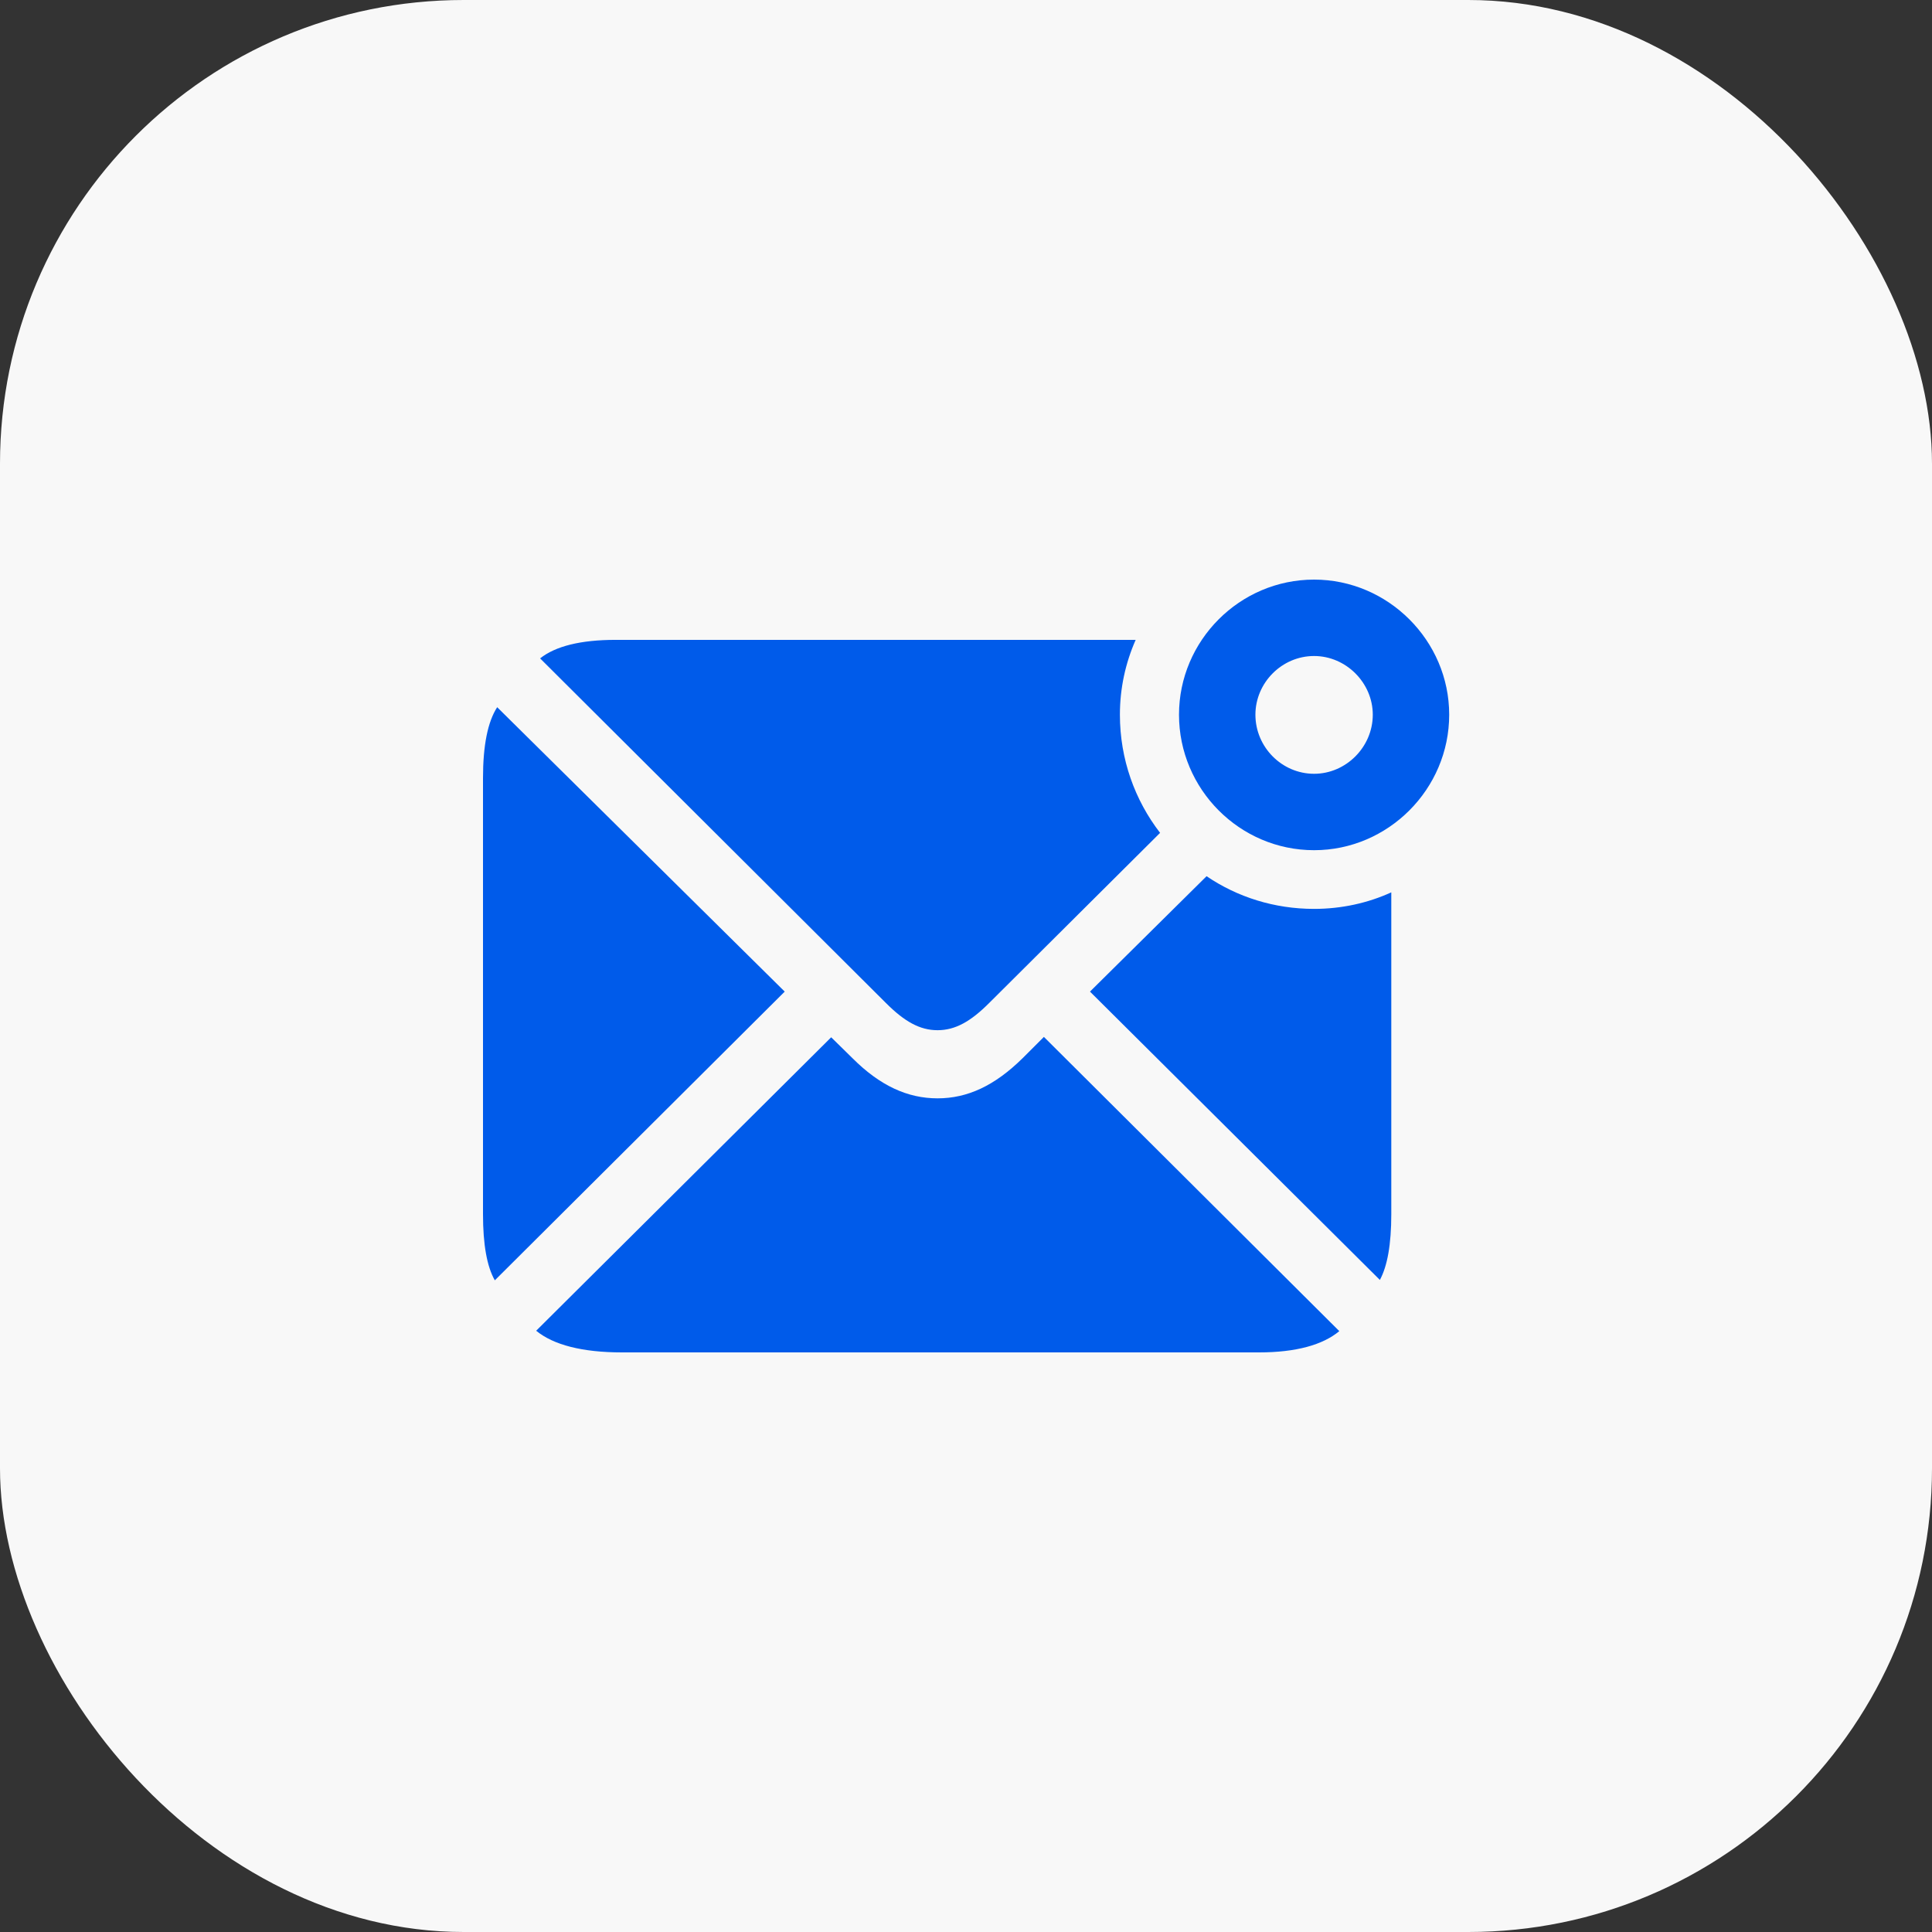
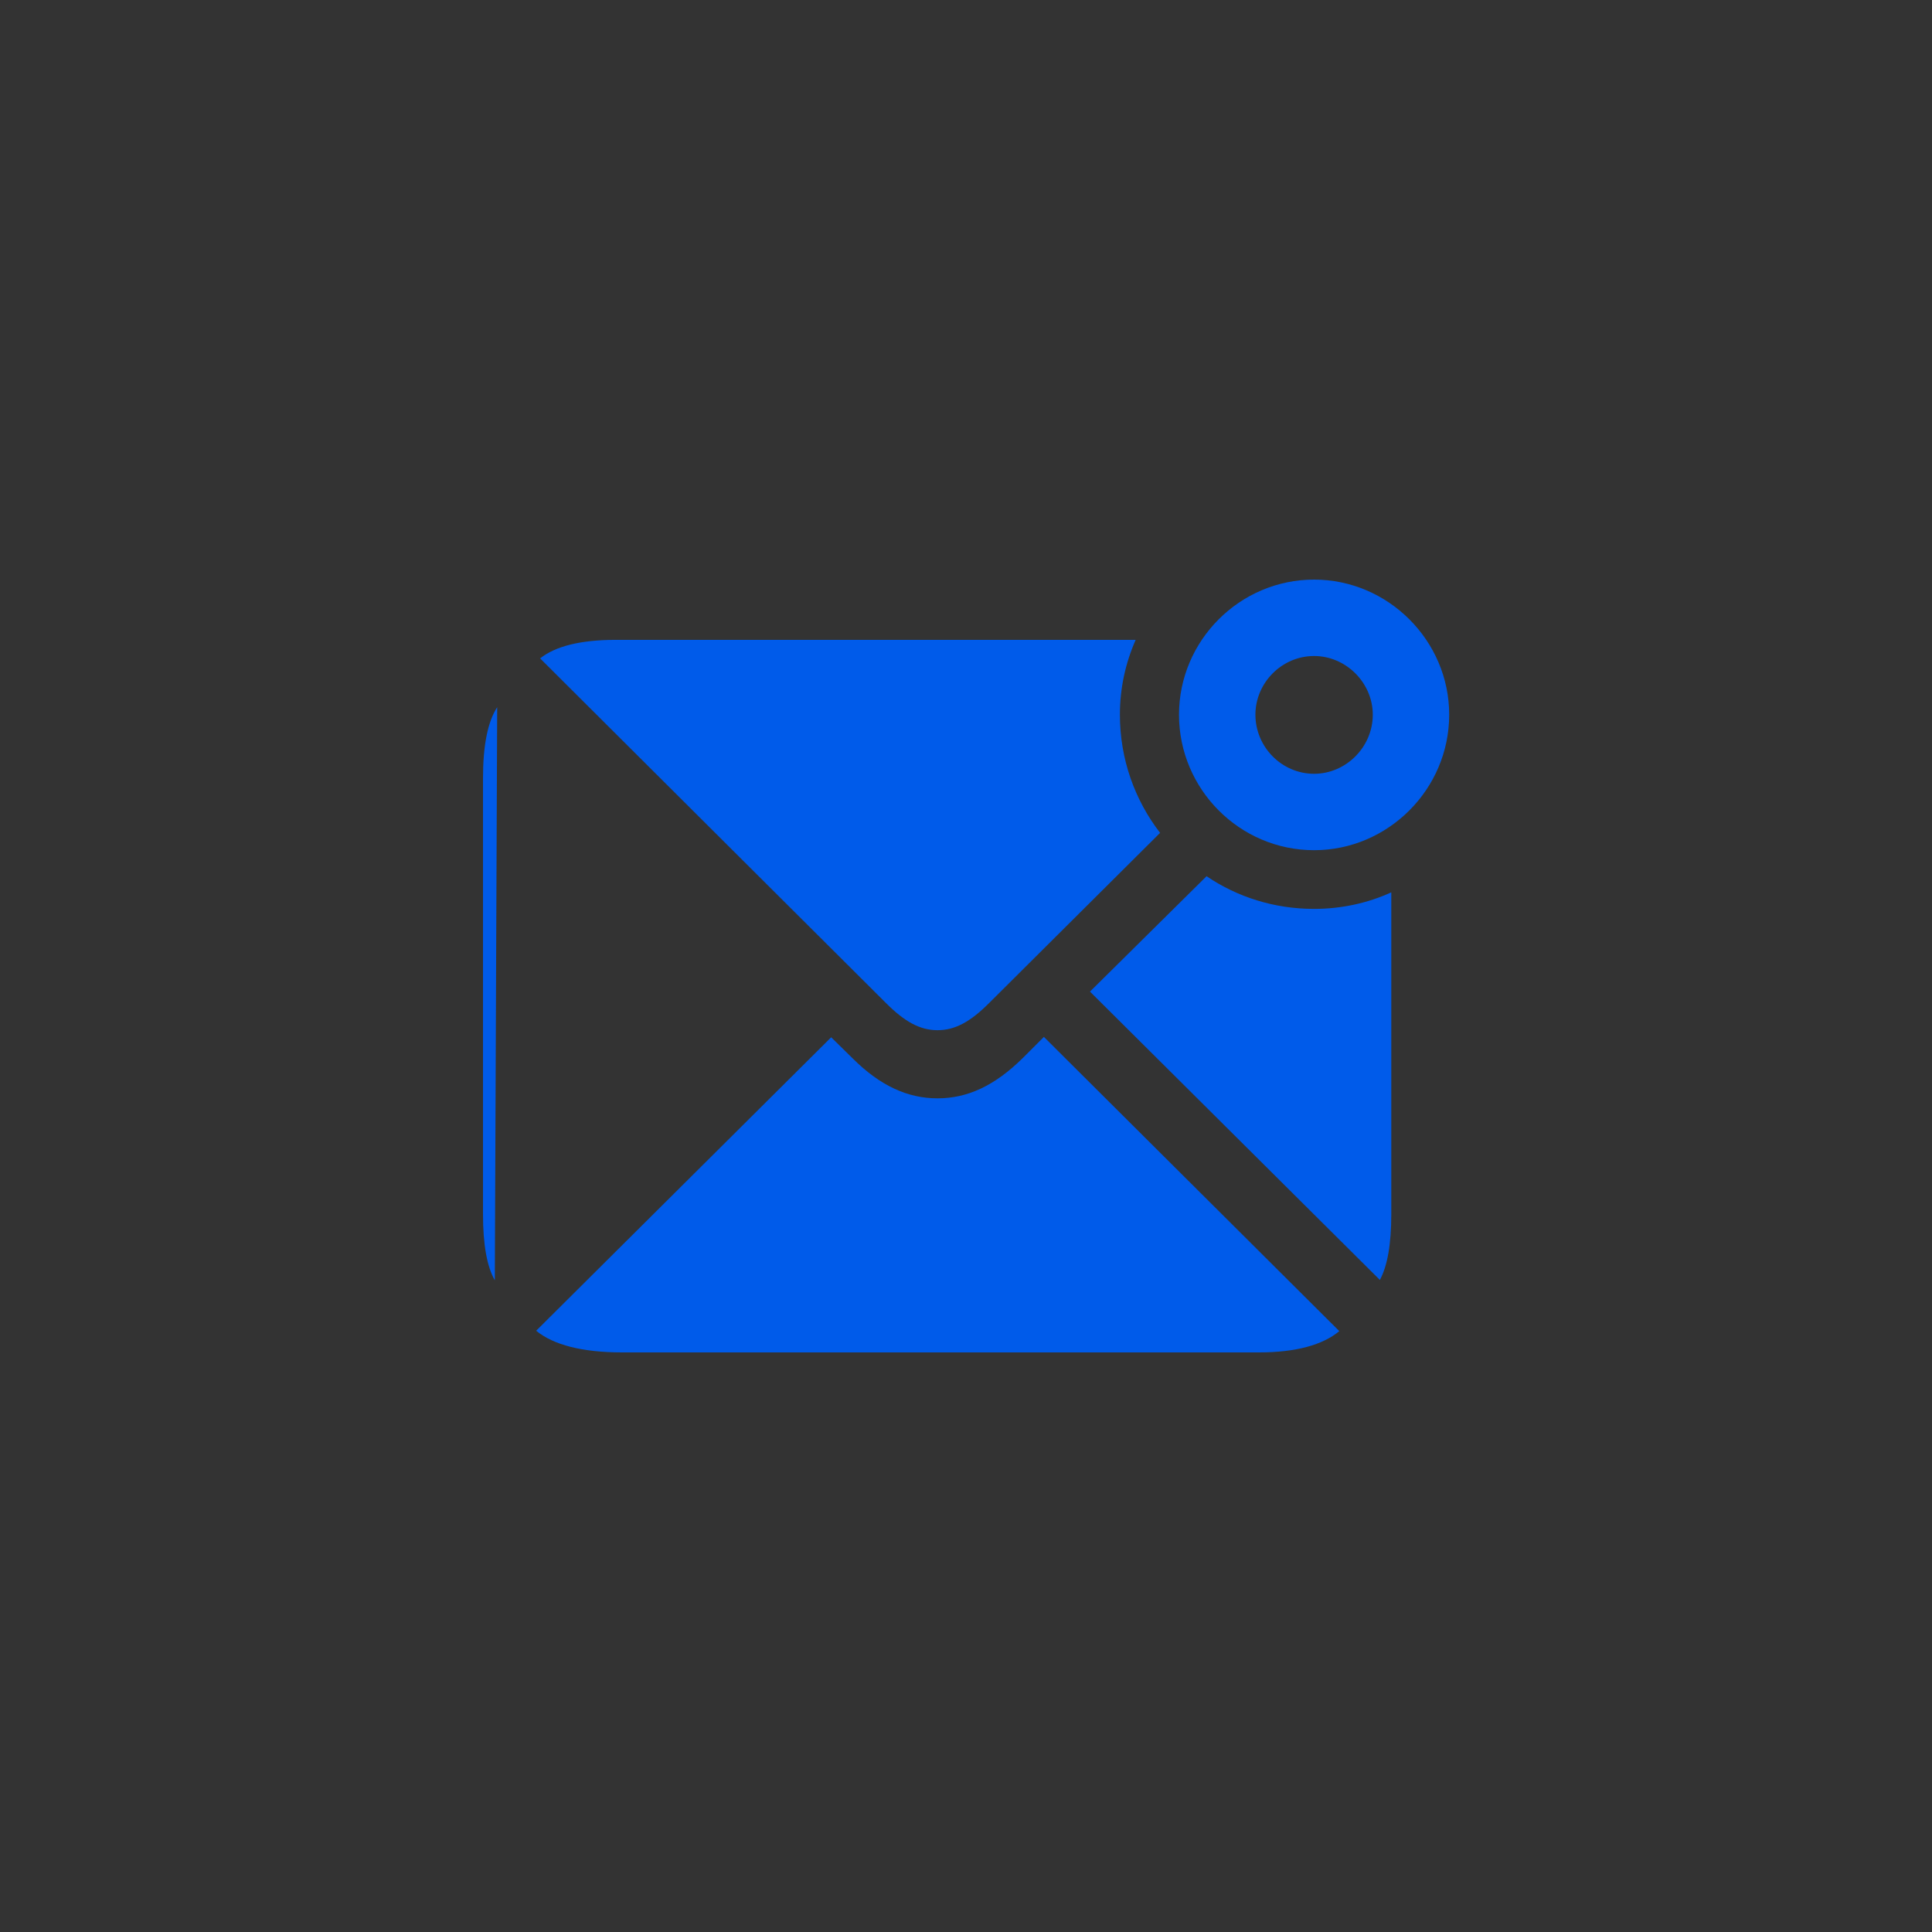
<svg xmlns="http://www.w3.org/2000/svg" width="100" height="100" viewBox="0 0 100 100" fill="none">
  <rect x="0" y="0" width="100" height="100" fill="#333333" stroke="none" />
-   <rect width="100" height="100" rx="24" fill="#F8F8F8" />
-   <path d="M68.017 44.006C71.85 44.006 75.01 40.846 75.01 36.993C75.01 33.16 71.85 30 68.017 30C64.164 30 61.025 33.16 61.025 36.993C61.025 40.846 64.164 44.006 68.017 44.006ZM48.527 53.323C49.444 53.323 50.239 52.875 51.198 51.916L60.046 43.109C58.741 41.417 57.966 39.297 57.966 36.993C57.966 35.627 58.252 34.322 58.782 33.119H31.87C30.056 33.119 28.751 33.446 27.956 34.078L45.856 51.916C46.815 52.875 47.61 53.323 48.527 53.323ZM68.017 40.051C66.346 40.051 64.98 38.665 64.98 36.993C64.98 35.342 66.346 33.955 68.017 33.955C69.669 33.955 71.055 35.342 71.055 36.993C71.055 38.665 69.669 40.051 68.017 40.051ZM25.612 66.269L40.617 51.325L25.734 36.605C25.245 37.36 25 38.583 25 40.275V62.844C25 64.414 25.204 65.556 25.612 66.269ZM71.422 66.249C71.809 65.535 72.013 64.414 72.013 62.844V46.188C70.81 46.738 69.444 47.044 68.017 47.044C65.958 47.044 64.042 46.432 62.452 45.352L56.417 51.325L71.422 66.249ZM65.163 70C67.079 70 68.466 69.613 69.322 68.899L54.032 53.67L52.931 54.771C51.483 56.198 50.077 56.85 48.527 56.85C46.978 56.85 45.55 56.198 44.123 54.771L43.022 53.69L27.752 68.879C28.649 69.613 30.138 70 32.197 70H65.163Z" fill="#005BEA" />
+   <path d="M68.017 44.006C71.85 44.006 75.01 40.846 75.01 36.993C75.01 33.16 71.85 30 68.017 30C64.164 30 61.025 33.16 61.025 36.993C61.025 40.846 64.164 44.006 68.017 44.006ZM48.527 53.323C49.444 53.323 50.239 52.875 51.198 51.916L60.046 43.109C58.741 41.417 57.966 39.297 57.966 36.993C57.966 35.627 58.252 34.322 58.782 33.119H31.87C30.056 33.119 28.751 33.446 27.956 34.078L45.856 51.916C46.815 52.875 47.61 53.323 48.527 53.323ZM68.017 40.051C66.346 40.051 64.98 38.665 64.98 36.993C64.98 35.342 66.346 33.955 68.017 33.955C69.669 33.955 71.055 35.342 71.055 36.993C71.055 38.665 69.669 40.051 68.017 40.051ZM25.612 66.269L25.734 36.605C25.245 37.36 25 38.583 25 40.275V62.844C25 64.414 25.204 65.556 25.612 66.269ZM71.422 66.249C71.809 65.535 72.013 64.414 72.013 62.844V46.188C70.81 46.738 69.444 47.044 68.017 47.044C65.958 47.044 64.042 46.432 62.452 45.352L56.417 51.325L71.422 66.249ZM65.163 70C67.079 70 68.466 69.613 69.322 68.899L54.032 53.67L52.931 54.771C51.483 56.198 50.077 56.85 48.527 56.85C46.978 56.85 45.55 56.198 44.123 54.771L43.022 53.69L27.752 68.879C28.649 69.613 30.138 70 32.197 70H65.163Z" fill="#005BEA" />
</svg>